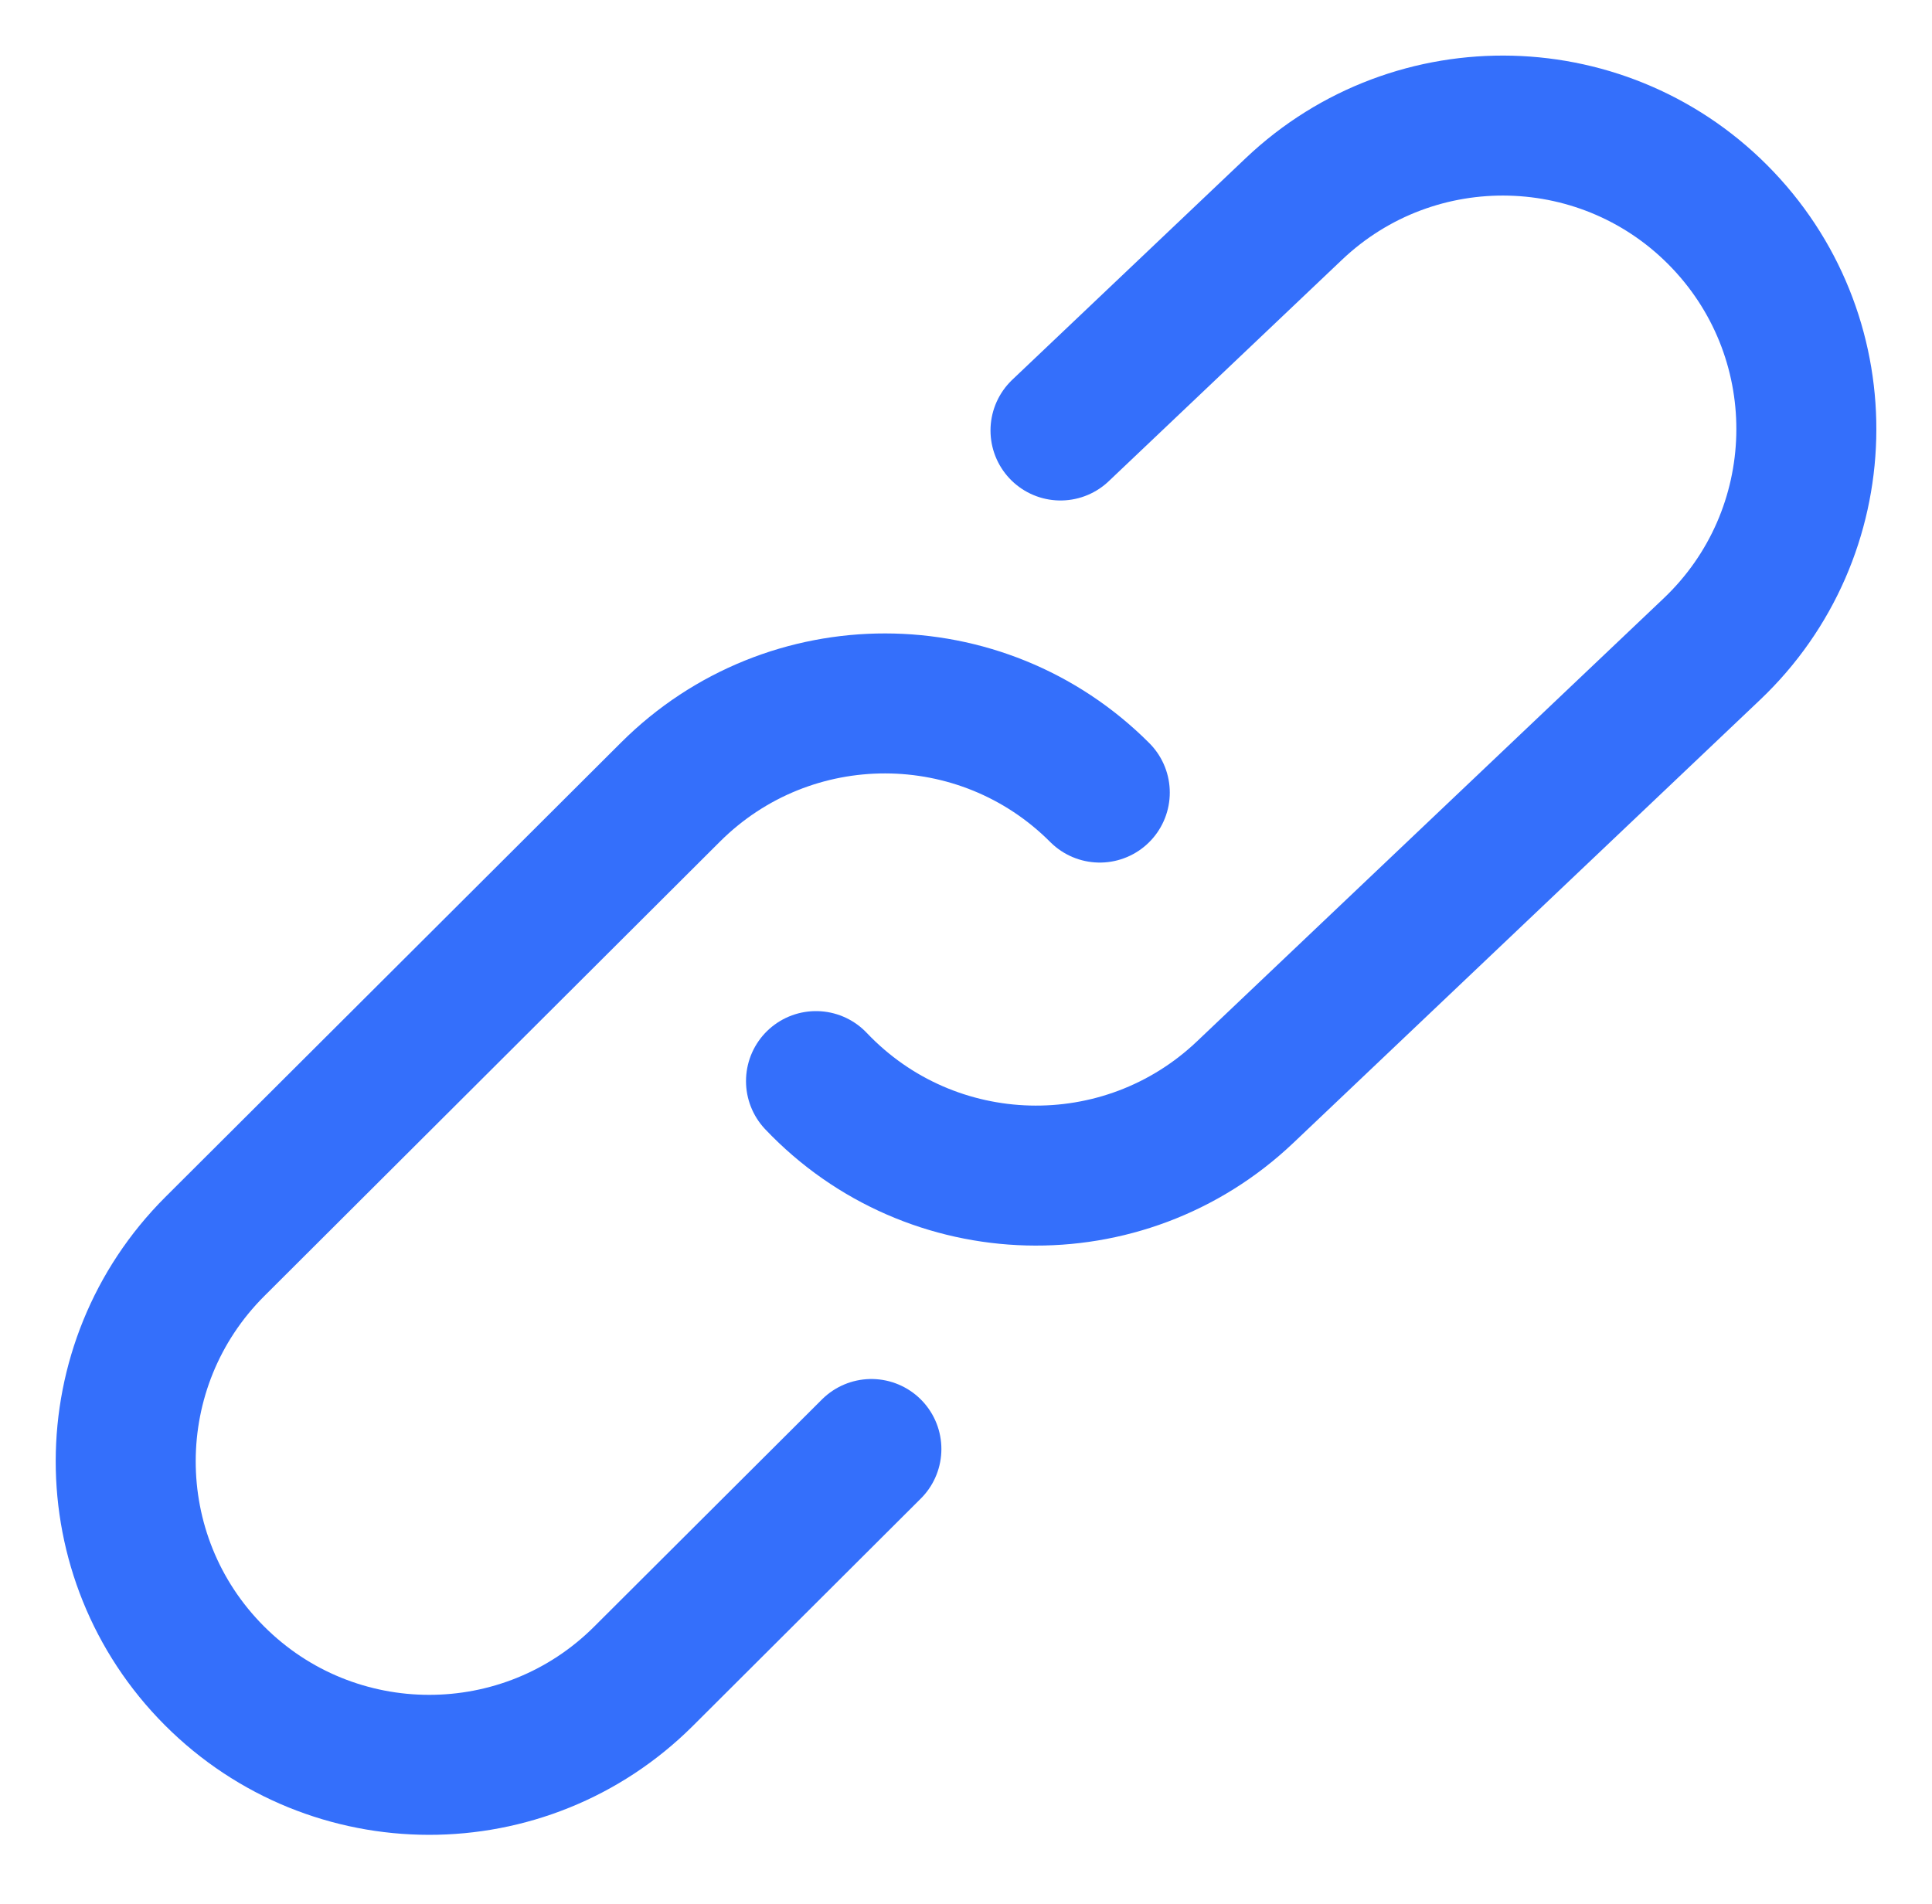
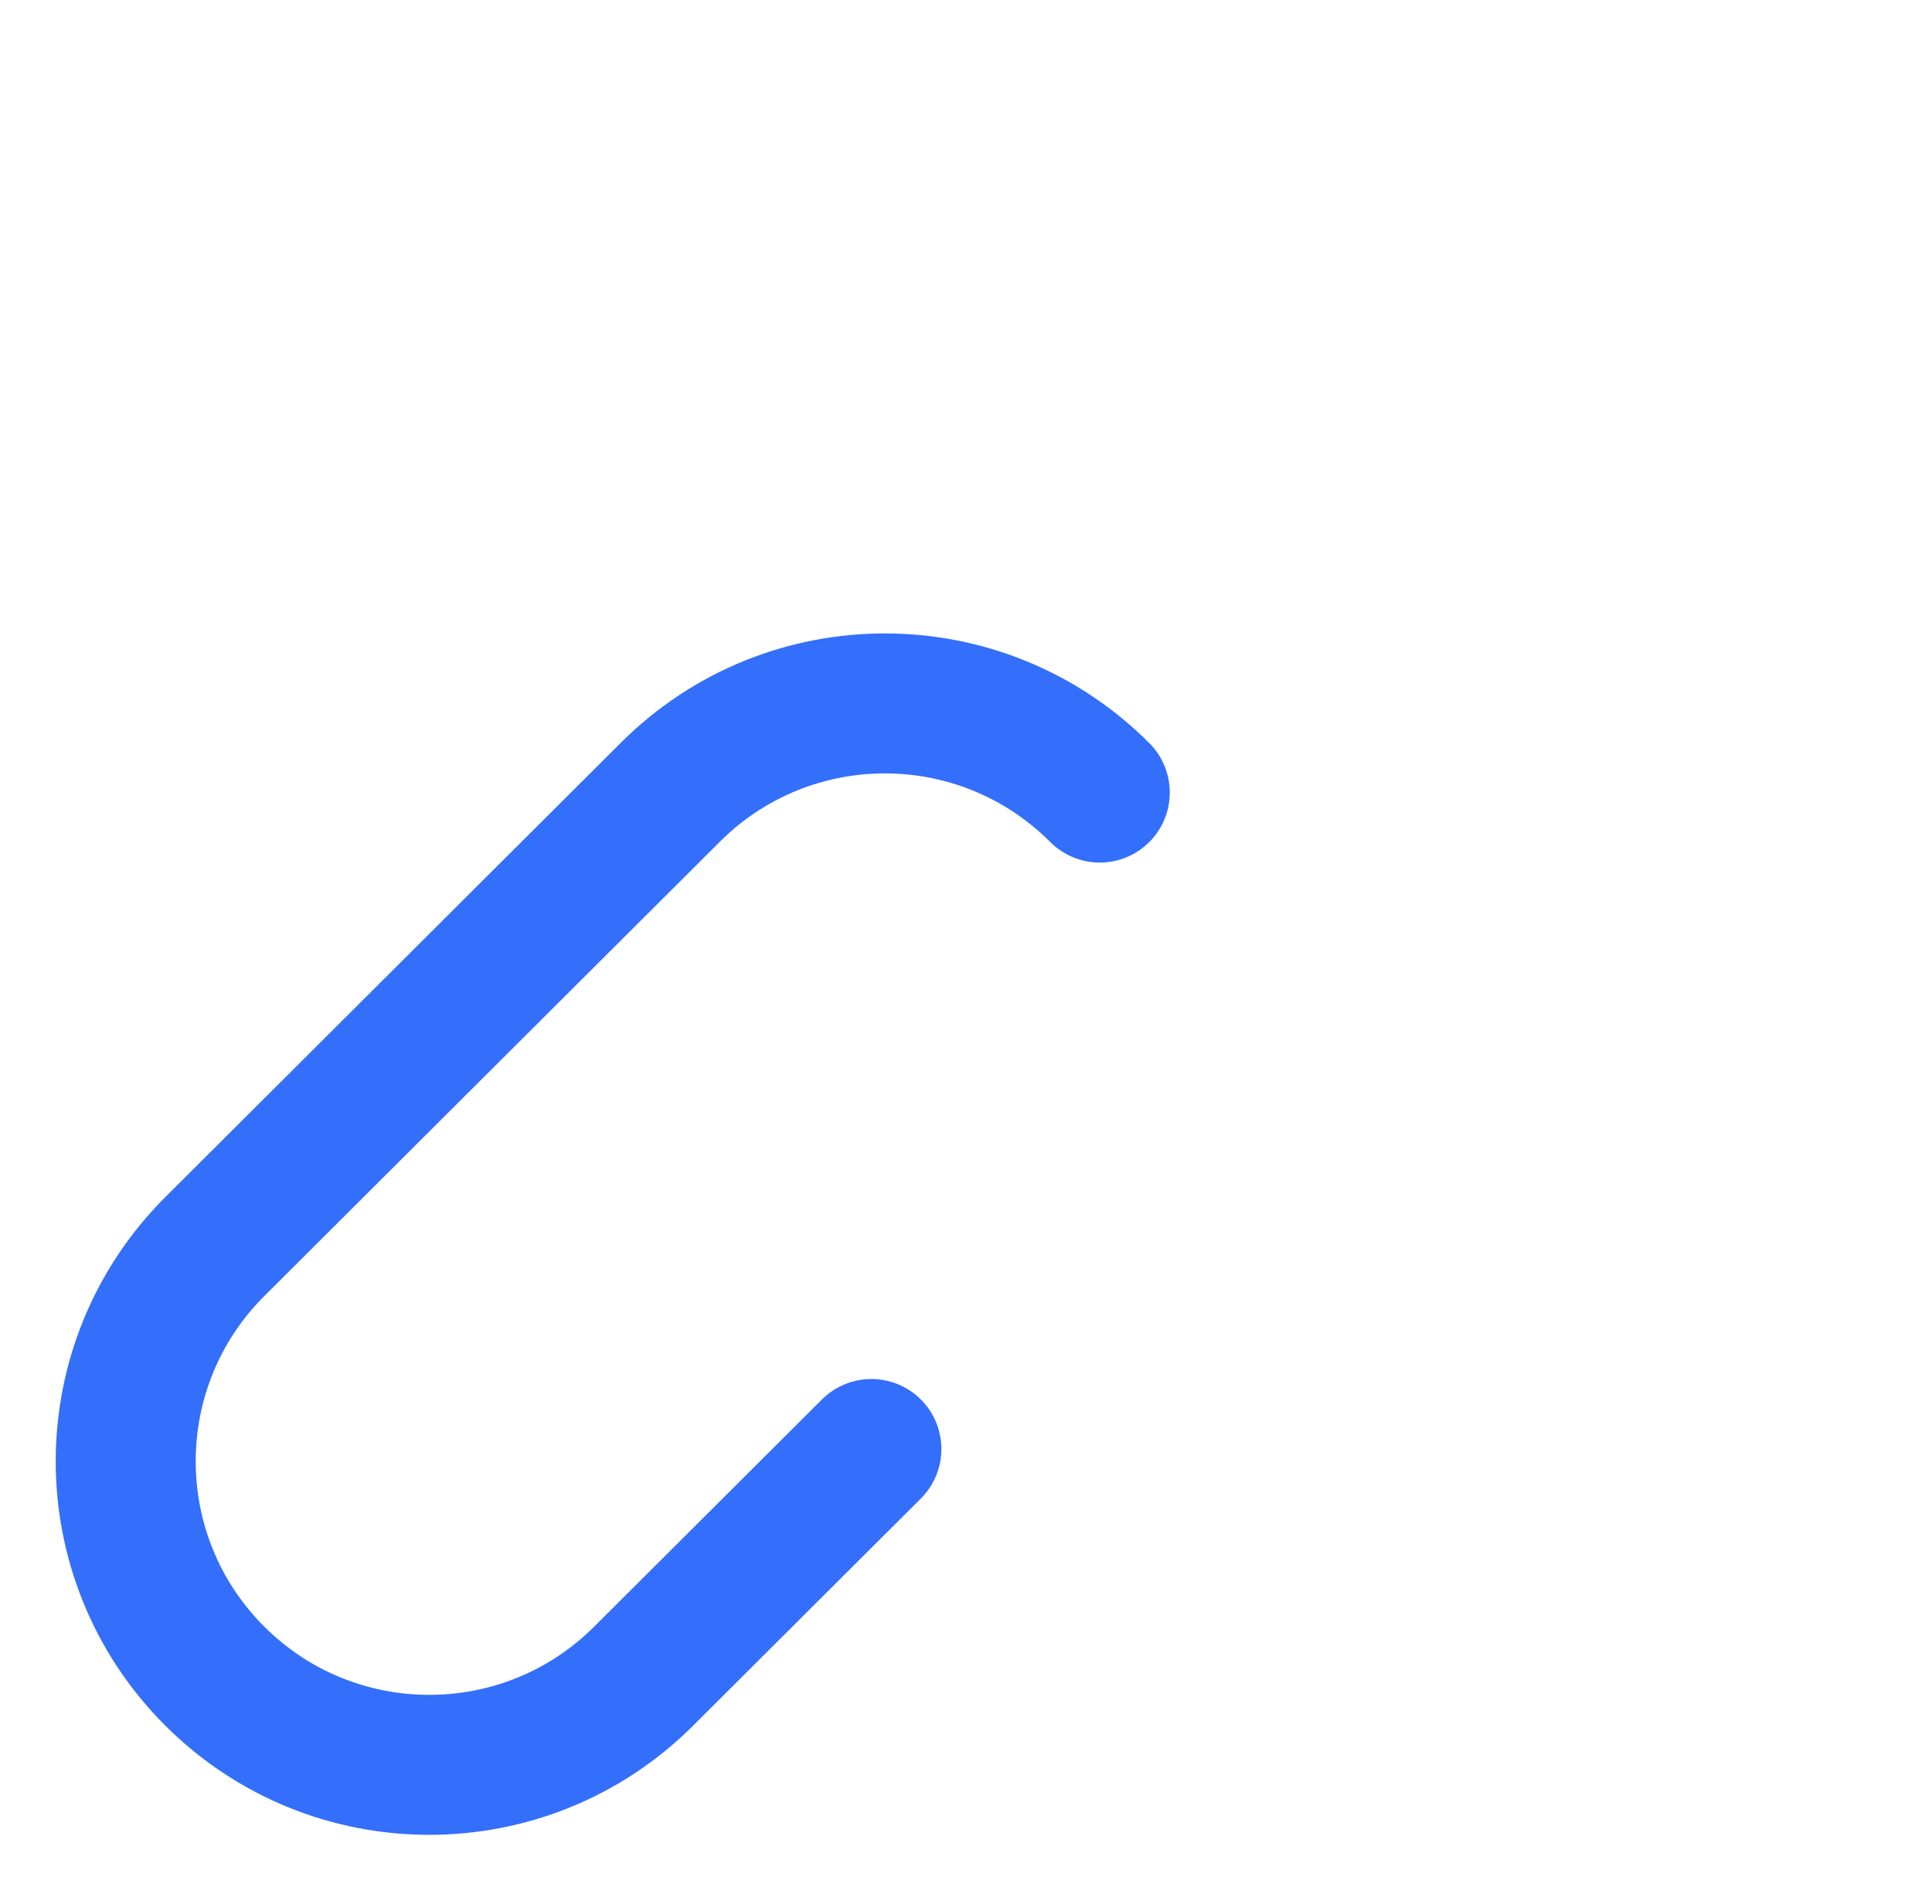
<svg xmlns="http://www.w3.org/2000/svg" width="69" height="68" viewBox="0 0 69 68" fill="none">
  <path d="M39.278 28.309V28.309C35.05 24.071 28.187 24.062 23.948 28.29L23.717 28.52L15.811 36.406L7.674 44.522C3.436 48.75 3.427 55.613 7.655 59.851V59.851C11.883 64.09 18.746 64.099 22.984 59.871L31.121 51.755" stroke="#346FFB" stroke-width="5" stroke-linecap="round" stroke-linejoin="round" />
-   <path d="M29.143 38.614V38.614C33.264 42.955 40.126 43.133 44.467 39.011L44.704 38.786L52.801 31.098L61.136 23.186C65.478 19.064 65.656 12.203 61.534 7.861V7.861C57.412 3.52 50.551 3.342 46.209 7.464L37.875 15.376" stroke="#346FFB" stroke-width="5" stroke-linecap="round" stroke-linejoin="round" />
</svg>